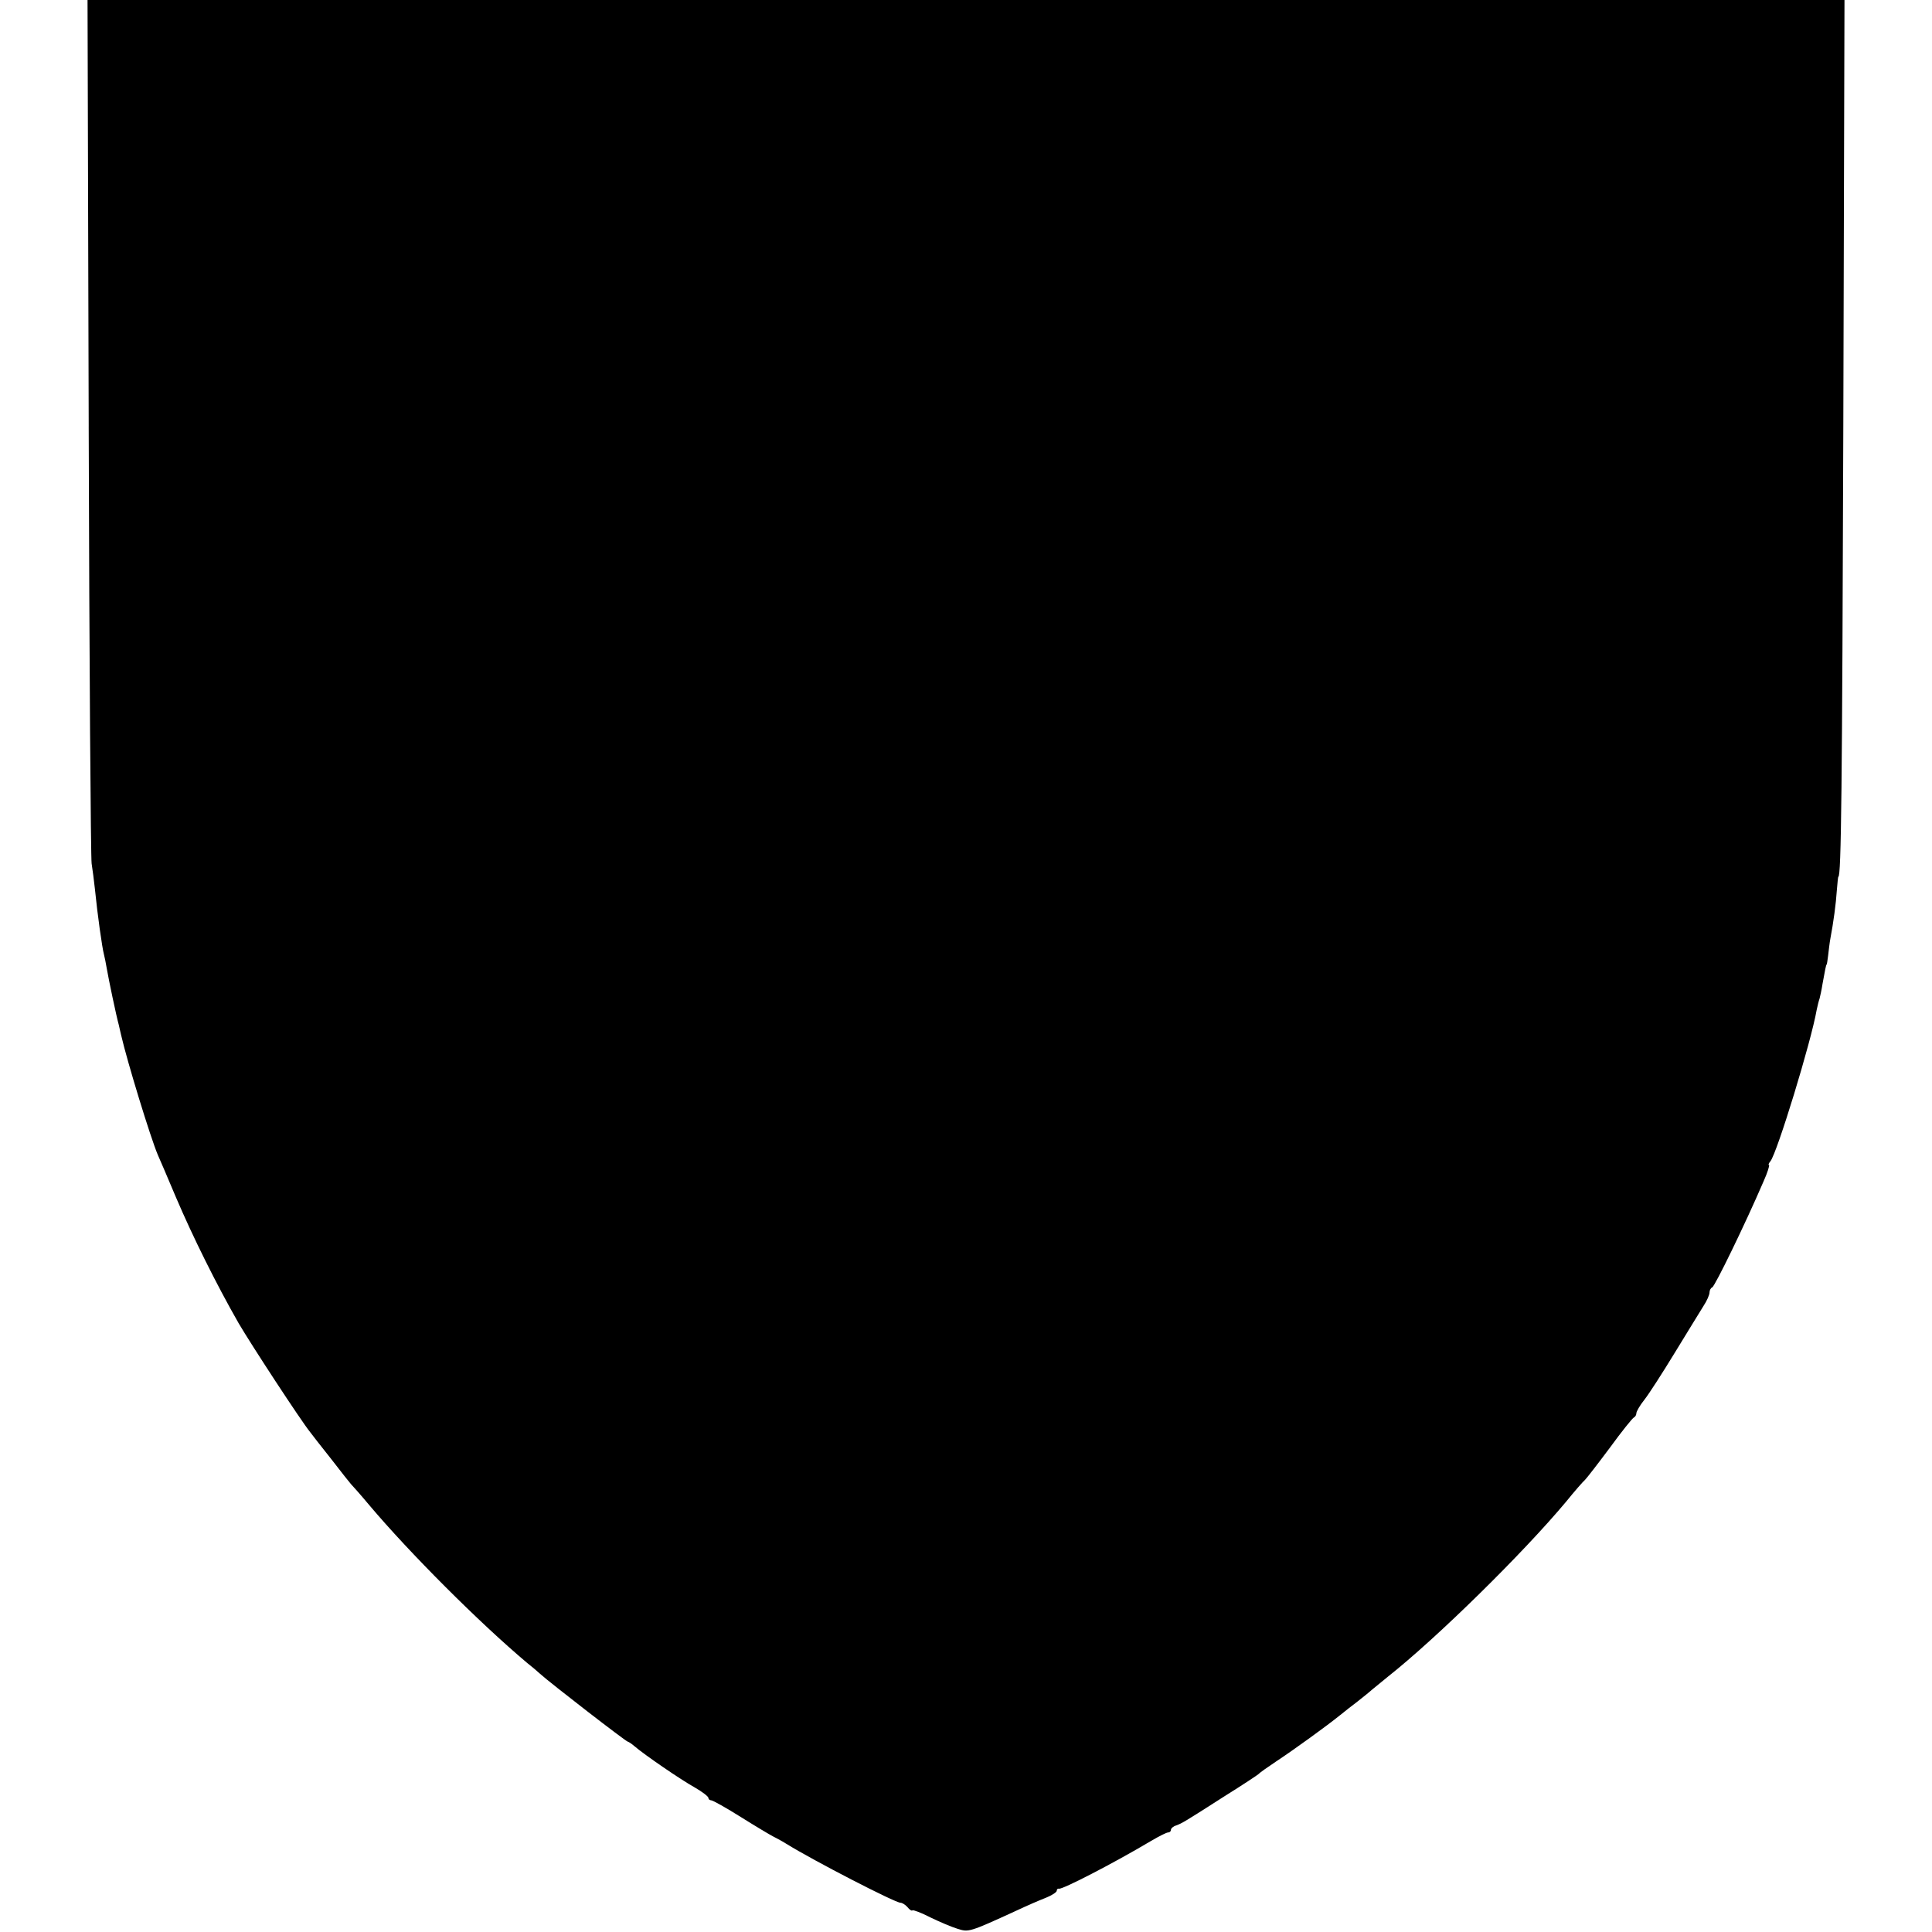
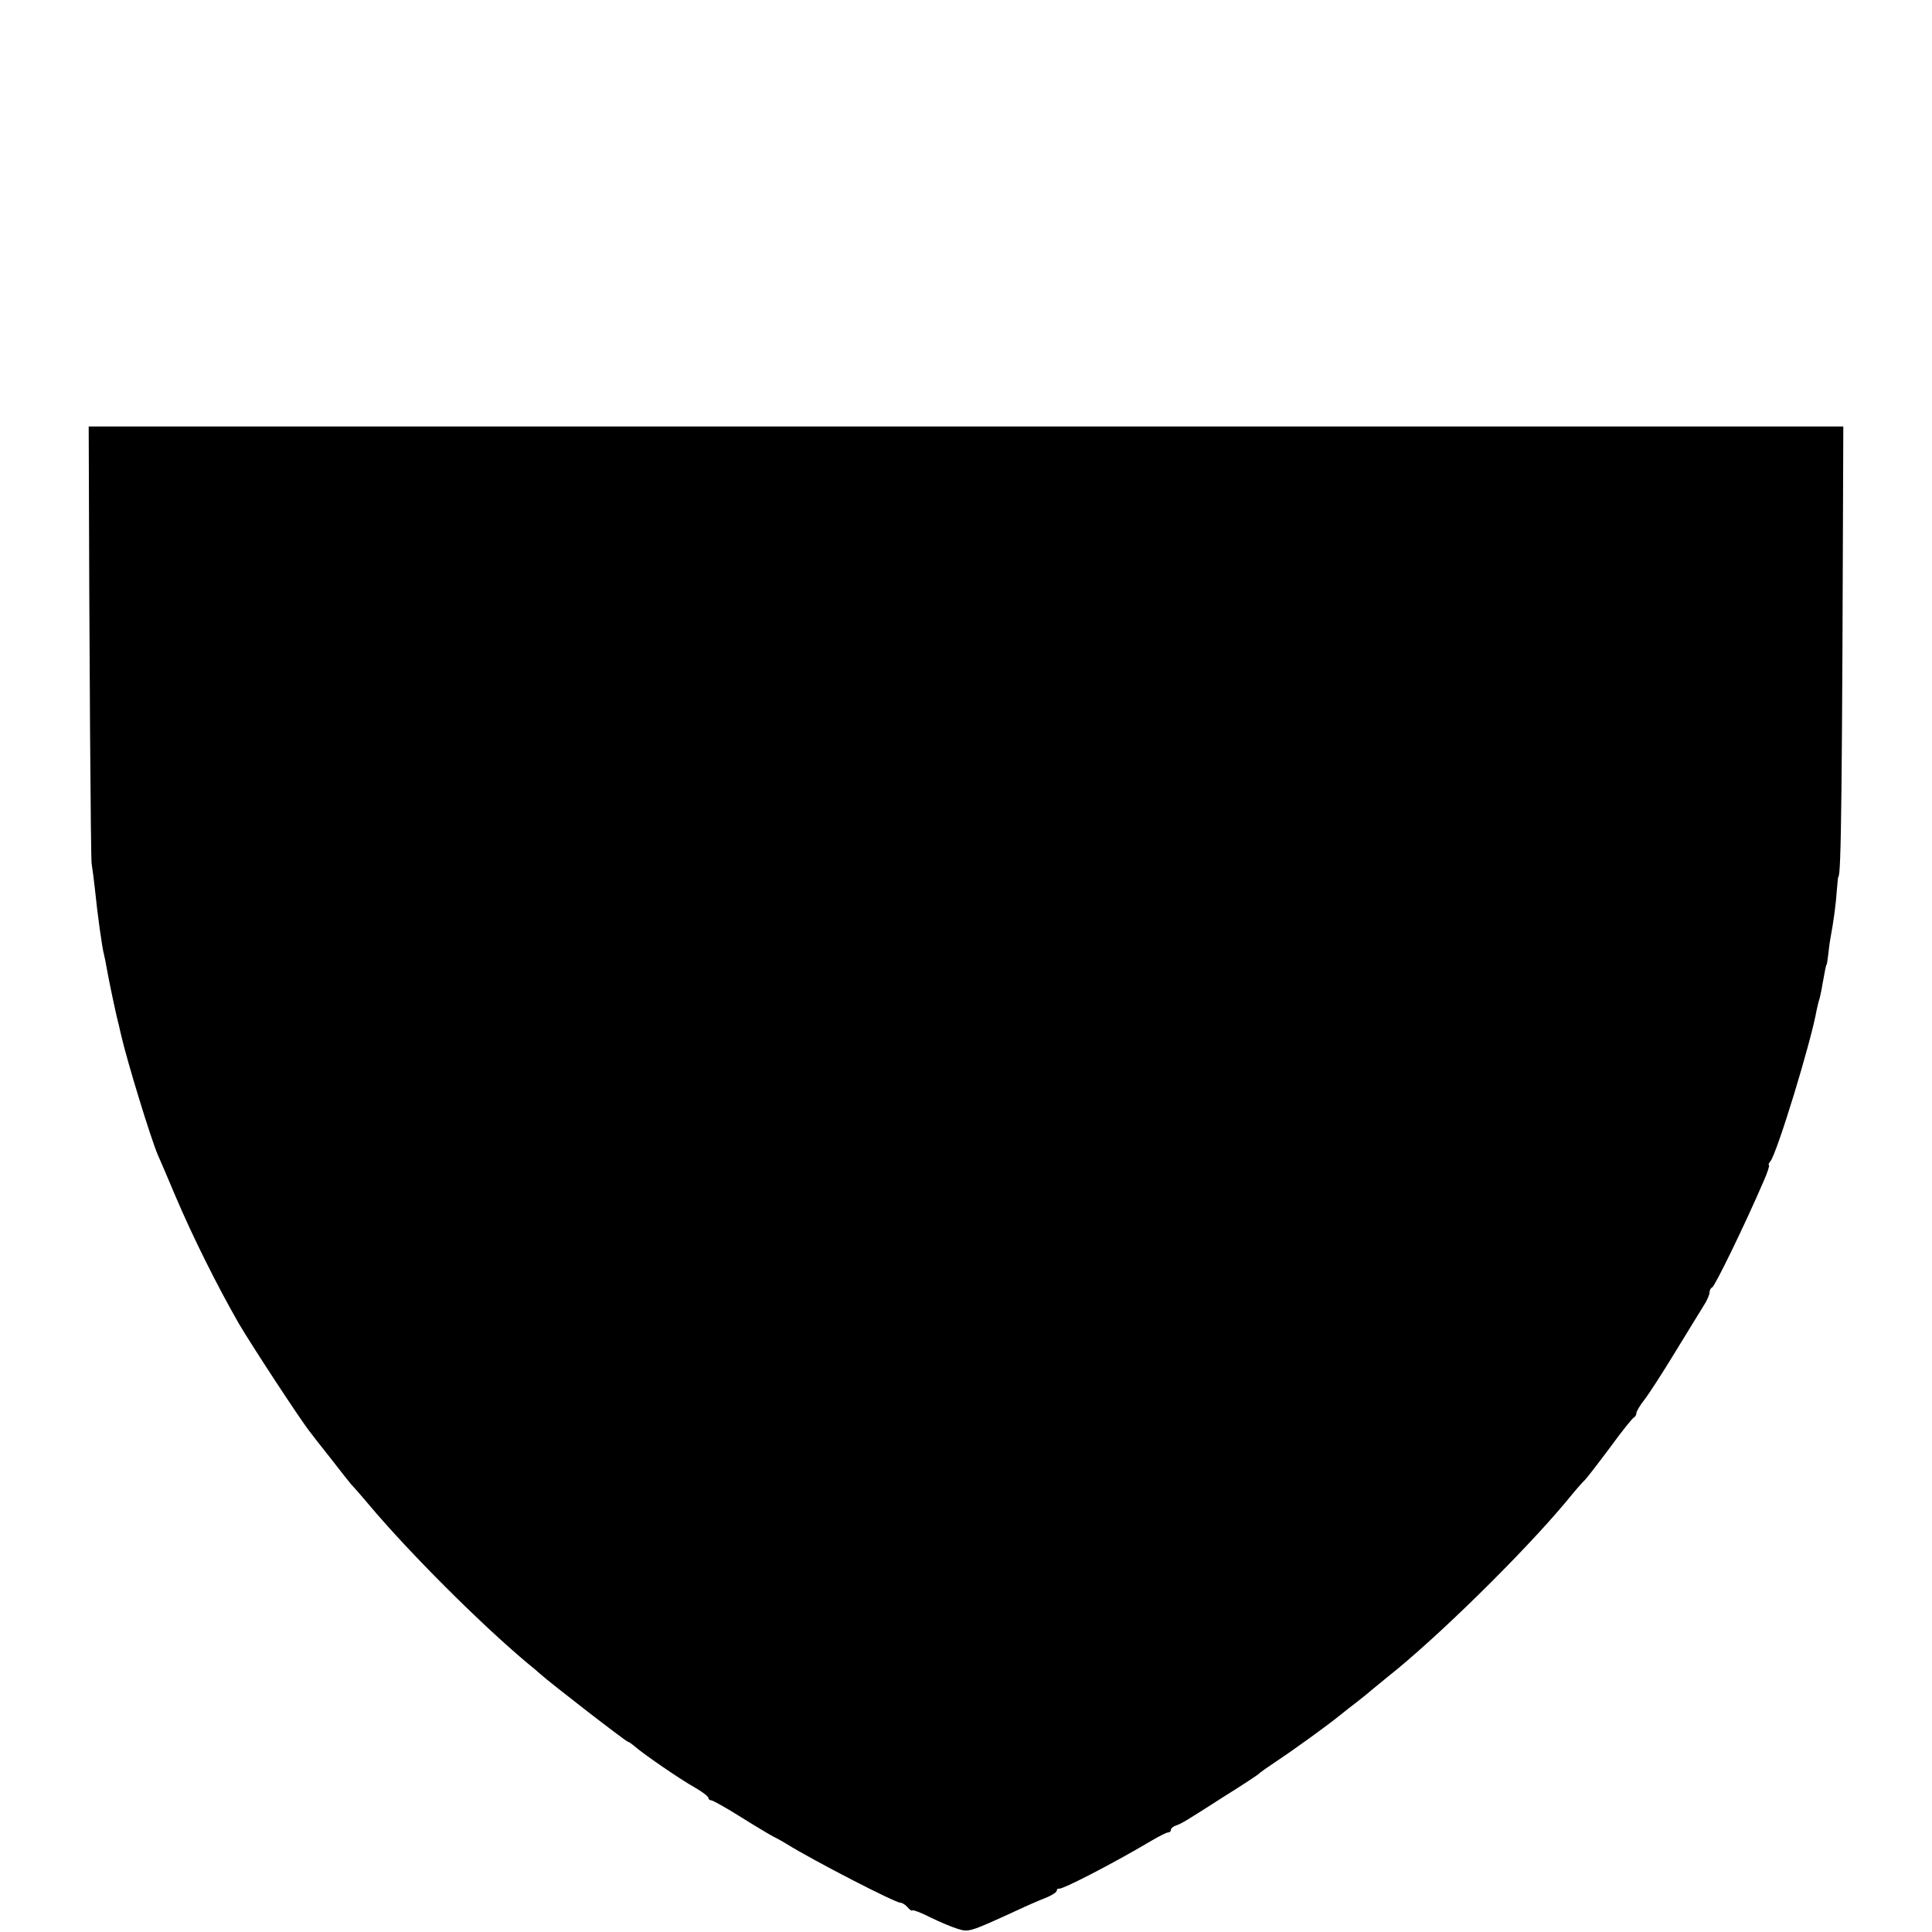
<svg xmlns="http://www.w3.org/2000/svg" version="1.0" width="660pt" height="660pt" viewBox="0 0 660 660" preserveAspectRatio="xMidYMid meet">
  <g transform="translate(0,660) scale(0.1,-0.1)" fill="#000000" stroke="none">
-     <path d="M303 5143 c2 -802 7 -1474 10 -1493 3 -19 8 -57 11 -85 9 -90 25 -203 31 -225 2 -8 7 -31 10 -50 6 -35 32 -160 41 -192 2 -10 6 -26 8 -35 21 -91 100 -349 125 -408 5 -11 33 -76 62 -145 58 -136 138 -297 214 -430 42 -72 214 -335 245 -373 5 -7 37 -48 72 -92 34 -44 64 -82 67 -85 3 -3 31 -34 61 -70 139 -165 378 -404 541 -541 13 -10 33 -27 44 -37 34 -31 294 -232 300 -232 2 0 13 -7 22 -15 35 -30 159 -115 206 -141 26 -15 47 -31 47 -36 0 -4 4 -8 9 -8 6 0 52 -26 103 -58 51 -32 100 -61 108 -65 8 -4 29 -15 45 -25 97 -60 373 -202 391 -202 6 0 17 -7 24 -15 7 -9 15 -14 17 -11 3 2 30 -8 61 -24 31 -15 73 -33 93 -39 38 -12 40 -12 199 61 36 17 82 37 103 45 20 8 37 19 37 24 0 5 3 8 8 7 11 -3 181 84 314 163 27 16 53 29 58 29 6 0 10 4 10 9 0 5 8 12 18 15 21 8 28 12 167 101 61 38 112 72 115 75 3 4 30 23 60 43 62 41 171 120 217 157 17 14 44 35 60 47 15 12 38 30 49 40 12 10 37 30 55 45 167 132 462 422 609 598 29 36 59 70 65 75 6 6 44 55 85 110 40 55 77 101 82 103 4 2 8 8 8 14 0 6 12 27 28 47 15 19 62 92 104 161 42 69 86 140 97 158 12 18 21 39 21 47 0 7 4 15 9 17 9 3 113 217 175 361 14 31 22 57 19 57 -3 0 -1 6 5 13 23 29 139 408 158 517 3 14 7 31 10 39 2 8 7 30 10 50 8 44 12 66 14 66 1 0 3 14 5 30 2 17 5 44 8 60 10 52 19 118 22 165 2 25 4 45 5 45 10 0 13 300 17 1538 l4 1457 -3001 0 -3001 0 4 -1457z" />
+     <path d="M303 5143 c2 -802 7 -1474 10 -1493 3 -19 8 -57 11 -85 9 -90 25 -203 31 -225 2 -8 7 -31 10 -50 6 -35 32 -160 41 -192 2 -10 6 -26 8 -35 21 -91 100 -349 125 -408 5 -11 33 -76 62 -145 58 -136 138 -297 214 -430 42 -72 214 -335 245 -373 5 -7 37 -48 72 -92 34 -44 64 -82 67 -85 3 -3 31 -34 61 -70 139 -165 378 -404 541 -541 13 -10 33 -27 44 -37 34 -31 294 -232 300 -232 2 0 13 -7 22 -15 35 -30 159 -115 206 -141 26 -15 47 -31 47 -36 0 -4 4 -8 9 -8 6 0 52 -26 103 -58 51 -32 100 -61 108 -65 8 -4 29 -15 45 -25 97 -60 373 -202 391 -202 6 0 17 -7 24 -15 7 -9 15 -14 17 -11 3 2 30 -8 61 -24 31 -15 73 -33 93 -39 38 -12 40 -12 199 61 36 17 82 37 103 45 20 8 37 19 37 24 0 5 3 8 8 7 11 -3 181 84 314 163 27 16 53 29 58 29 6 0 10 4 10 9 0 5 8 12 18 15 21 8 28 12 167 101 61 38 112 72 115 75 3 4 30 23 60 43 62 41 171 120 217 157 17 14 44 35 60 47 15 12 38 30 49 40 12 10 37 30 55 45 167 132 462 422 609 598 29 36 59 70 65 75 6 6 44 55 85 110 40 55 77 101 82 103 4 2 8 8 8 14 0 6 12 27 28 47 15 19 62 92 104 161 42 69 86 140 97 158 12 18 21 39 21 47 0 7 4 15 9 17 9 3 113 217 175 361 14 31 22 57 19 57 -3 0 -1 6 5 13 23 29 139 408 158 517 3 14 7 31 10 39 2 8 7 30 10 50 8 44 12 66 14 66 1 0 3 14 5 30 2 17 5 44 8 60 10 52 19 118 22 165 2 25 4 45 5 45 10 0 13 300 17 1538 z" />
  </g>
</svg>